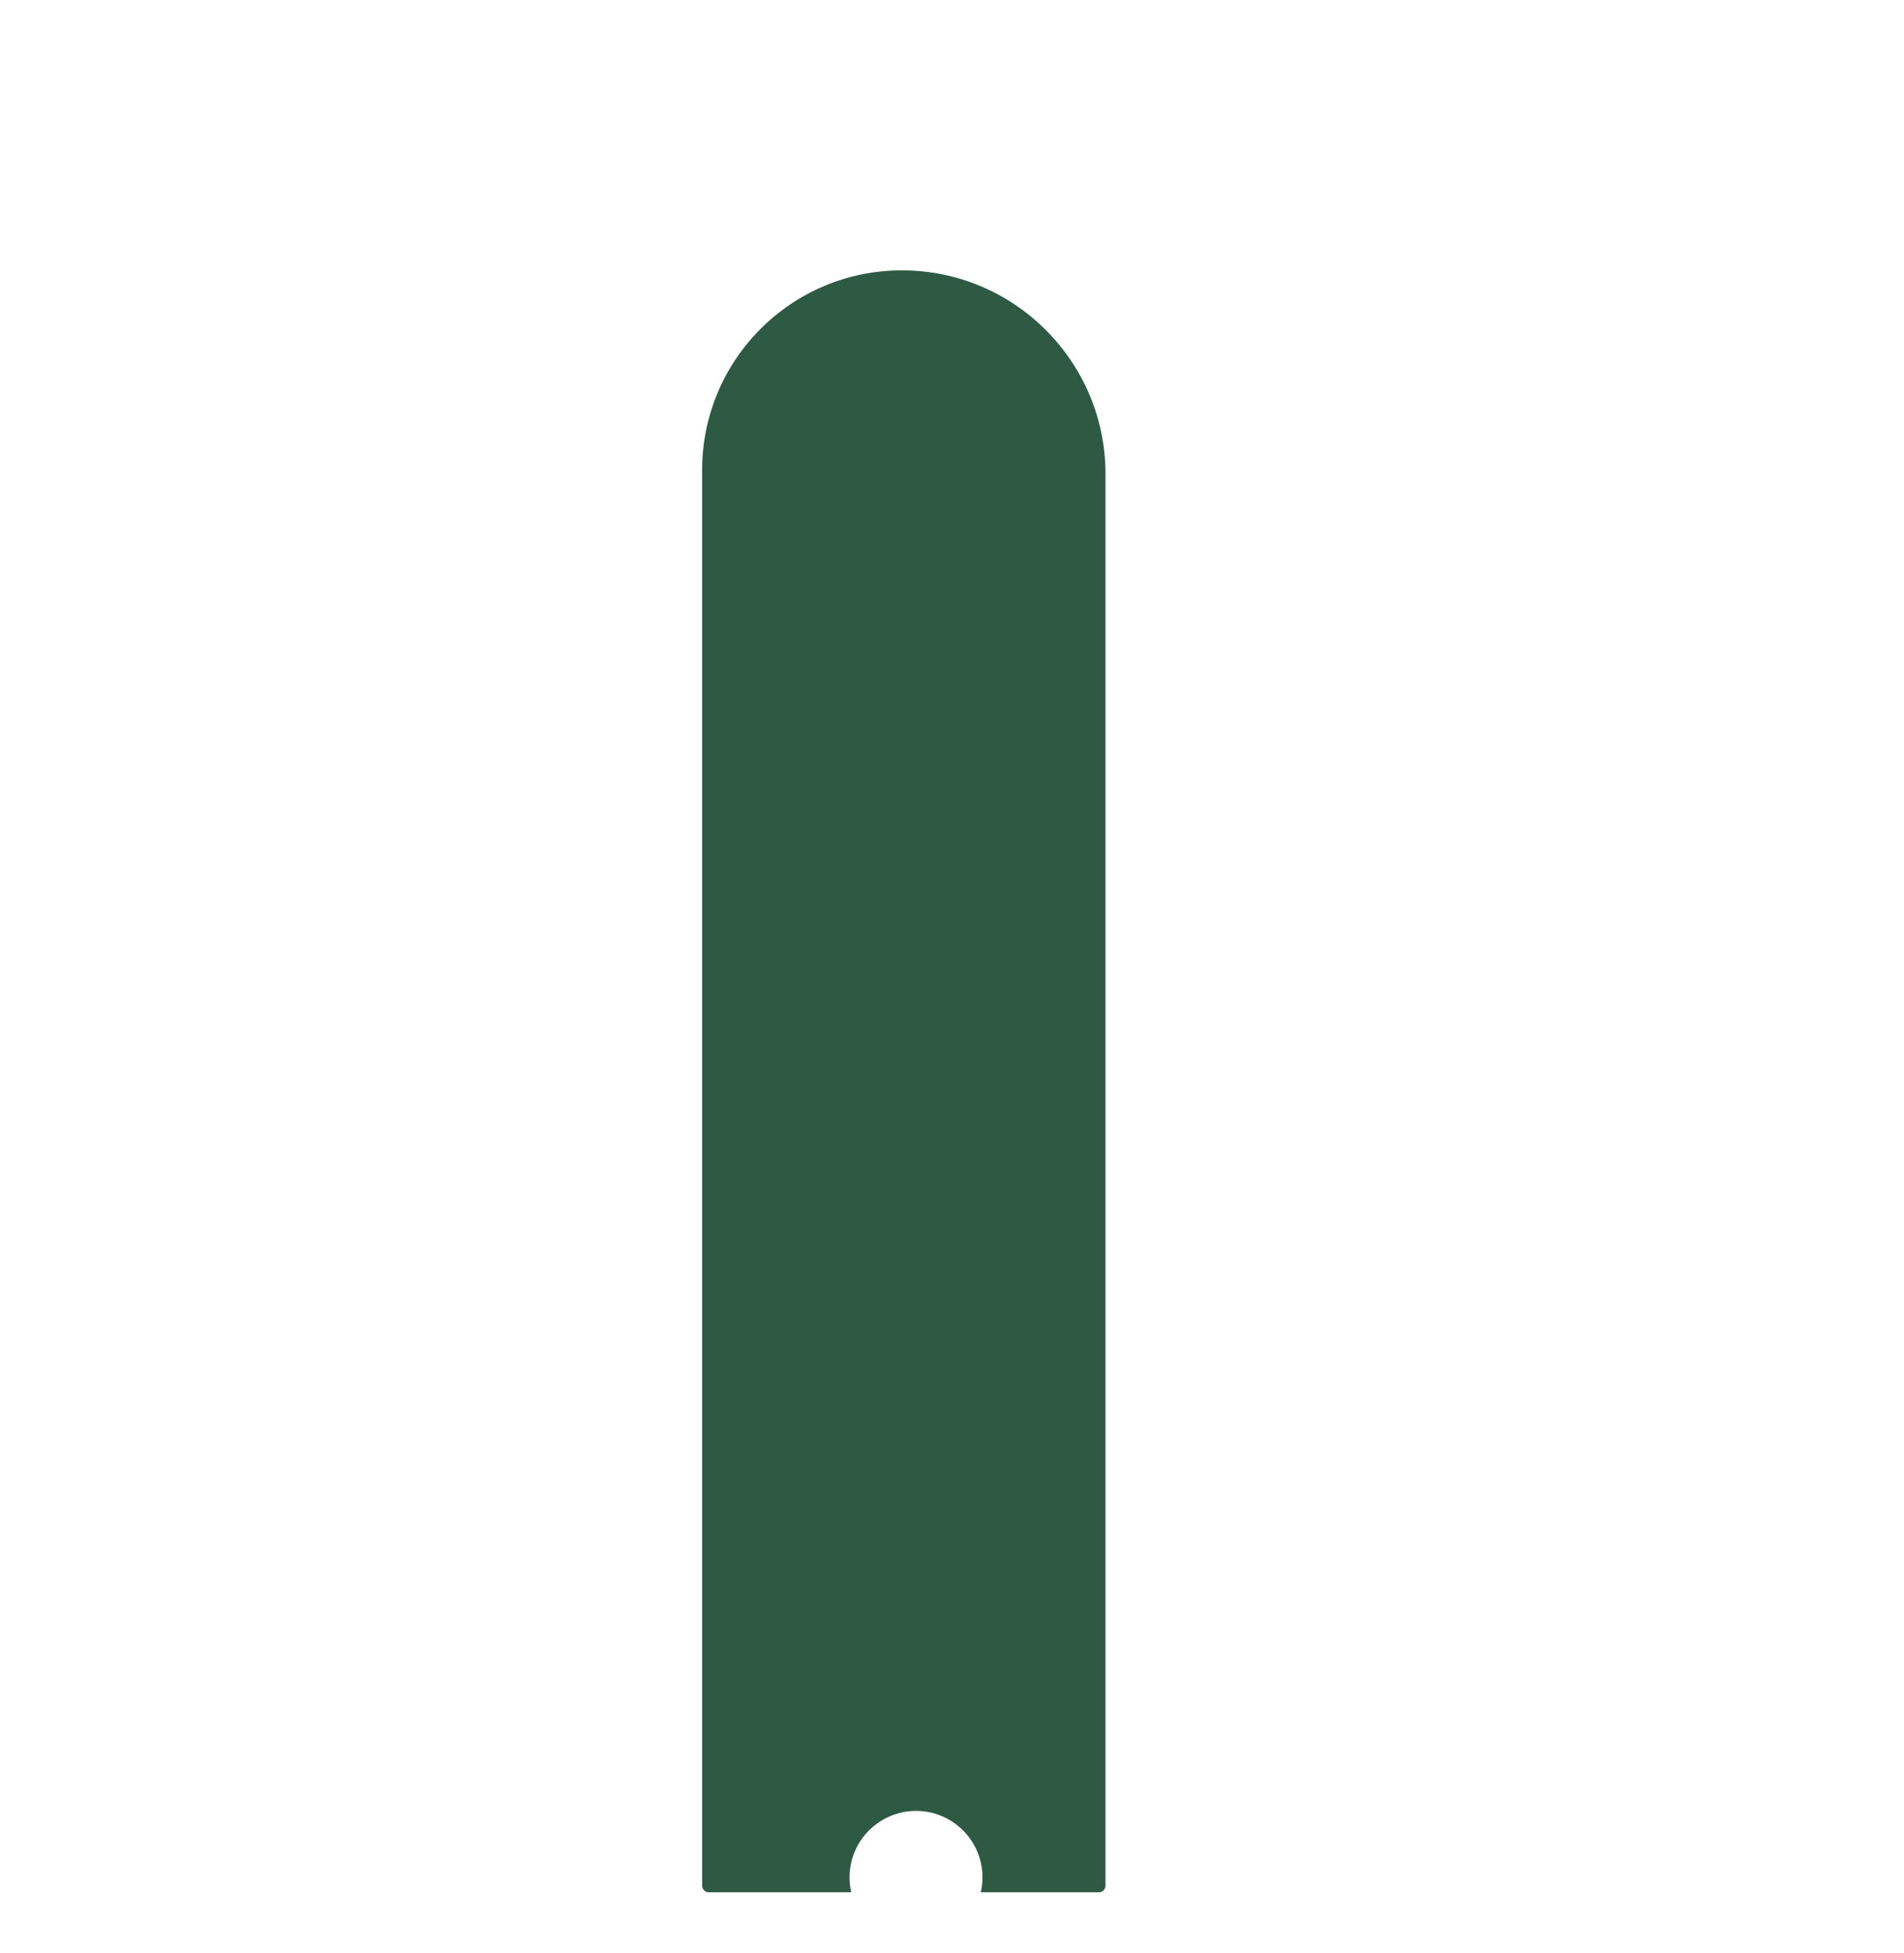
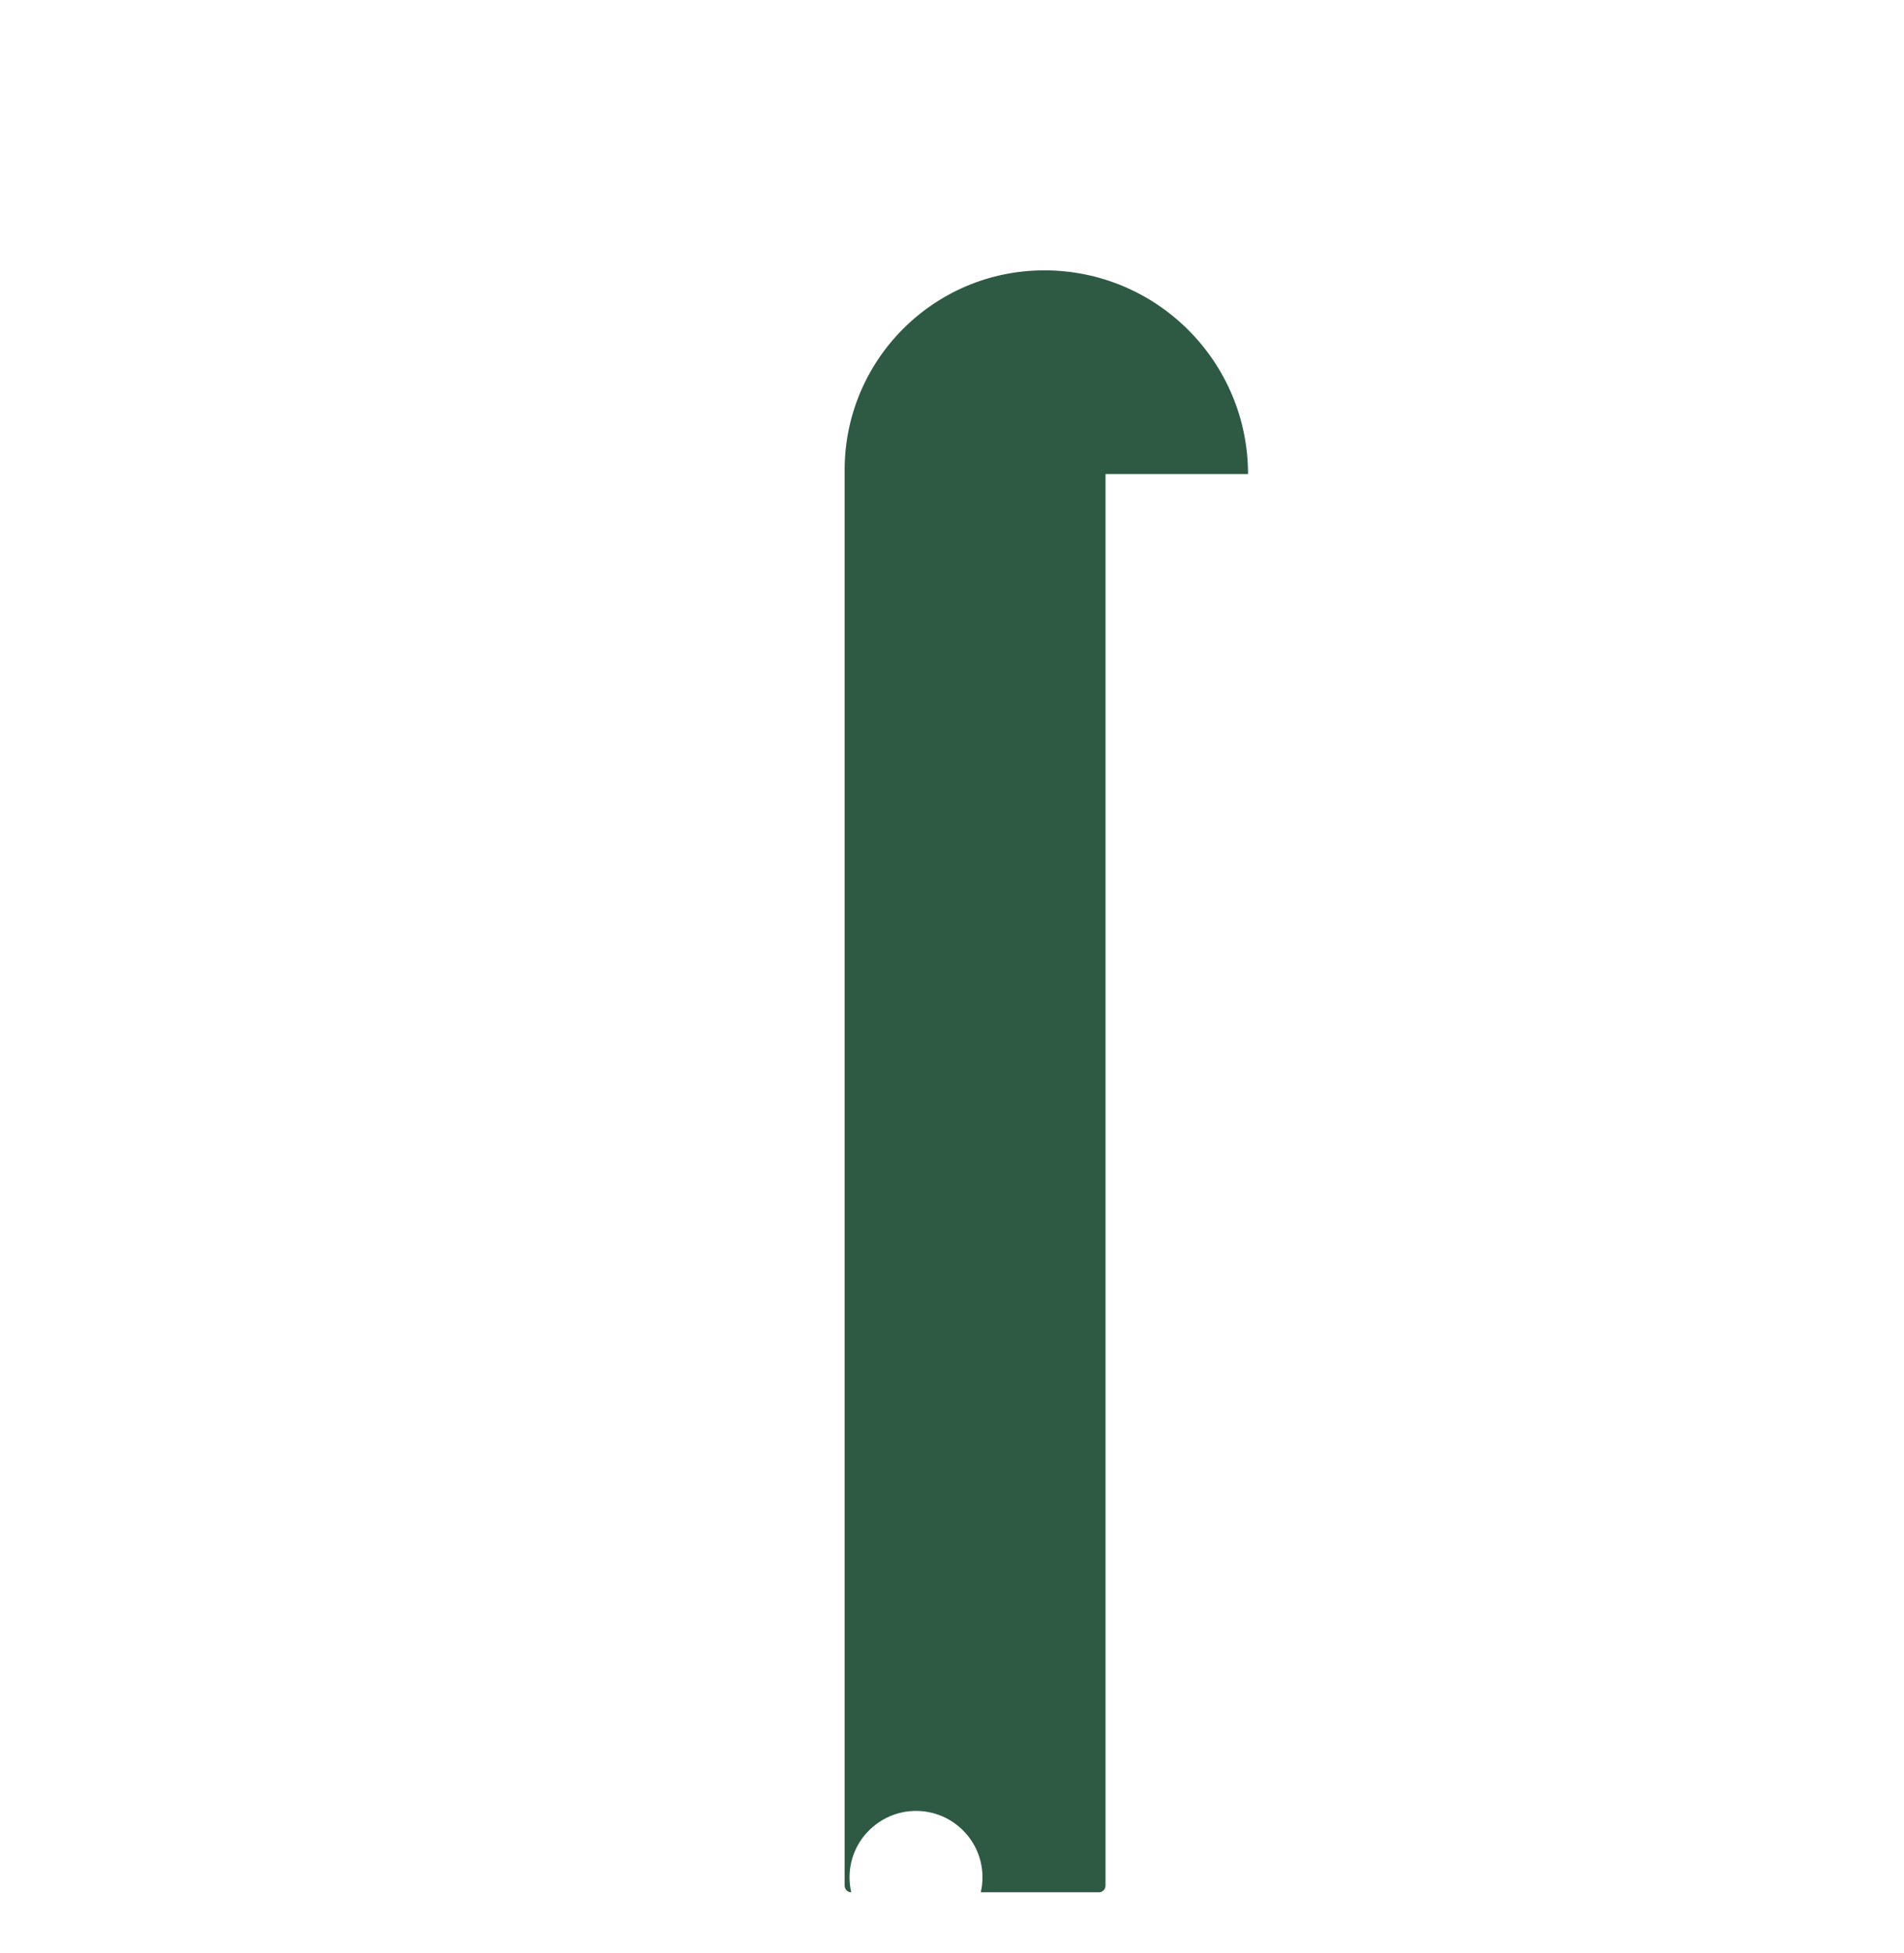
<svg xmlns="http://www.w3.org/2000/svg" viewBox="0 0 415.36 426">
-   <path d="m241.17,103.41v307.89c0,.5-.25.94-.64,1.2-.23.16-.5.25-.8.25h-25.77c.02-.08.04-.16.05-.25.21-.96.32-1.97.32-3,0-3.75-1.42-7.17-3.77-9.75-.4-.44-.83-.86-1.29-1.25-2.53-2.18-5.83-3.5-9.44-3.5-1.02,0-2.03.11-2.99.31-2.43.51-4.63,1.63-6.44,3.19-.46.38-.89.8-1.3,1.25-2.35,2.58-3.77,6-3.77,9.75,0,1.03.11,2.04.32,3,.01.09.03.17.05.25h-31.09c-.3,0-.57-.09-.8-.25-.39-.26-.64-.7-.64-1.2V102.53c0-24.06,19.5-43.56,43.56-43.56h.11c12.23.03,23.29,4.99,31.31,13.02,8.04,8.04,13.02,19.15,13.02,31.42Z" fill="#2E5A44" />
+   <path d="m241.17,103.41v307.89c0,.5-.25.94-.64,1.2-.23.16-.5.25-.8.25h-25.77c.02-.08.04-.16.05-.25.21-.96.32-1.97.32-3,0-3.75-1.42-7.17-3.77-9.75-.4-.44-.83-.86-1.29-1.25-2.53-2.18-5.83-3.5-9.44-3.5-1.02,0-2.03.11-2.99.31-2.43.51-4.63,1.63-6.44,3.19-.46.38-.89.8-1.3,1.25-2.35,2.58-3.77,6-3.77,9.75,0,1.03.11,2.04.32,3,.01.09.03.17.05.25c-.3,0-.57-.09-.8-.25-.39-.26-.64-.7-.64-1.2V102.53c0-24.06,19.5-43.56,43.56-43.56h.11c12.23.03,23.29,4.99,31.31,13.02,8.04,8.04,13.02,19.15,13.02,31.42Z" fill="#2E5A44" />
</svg>